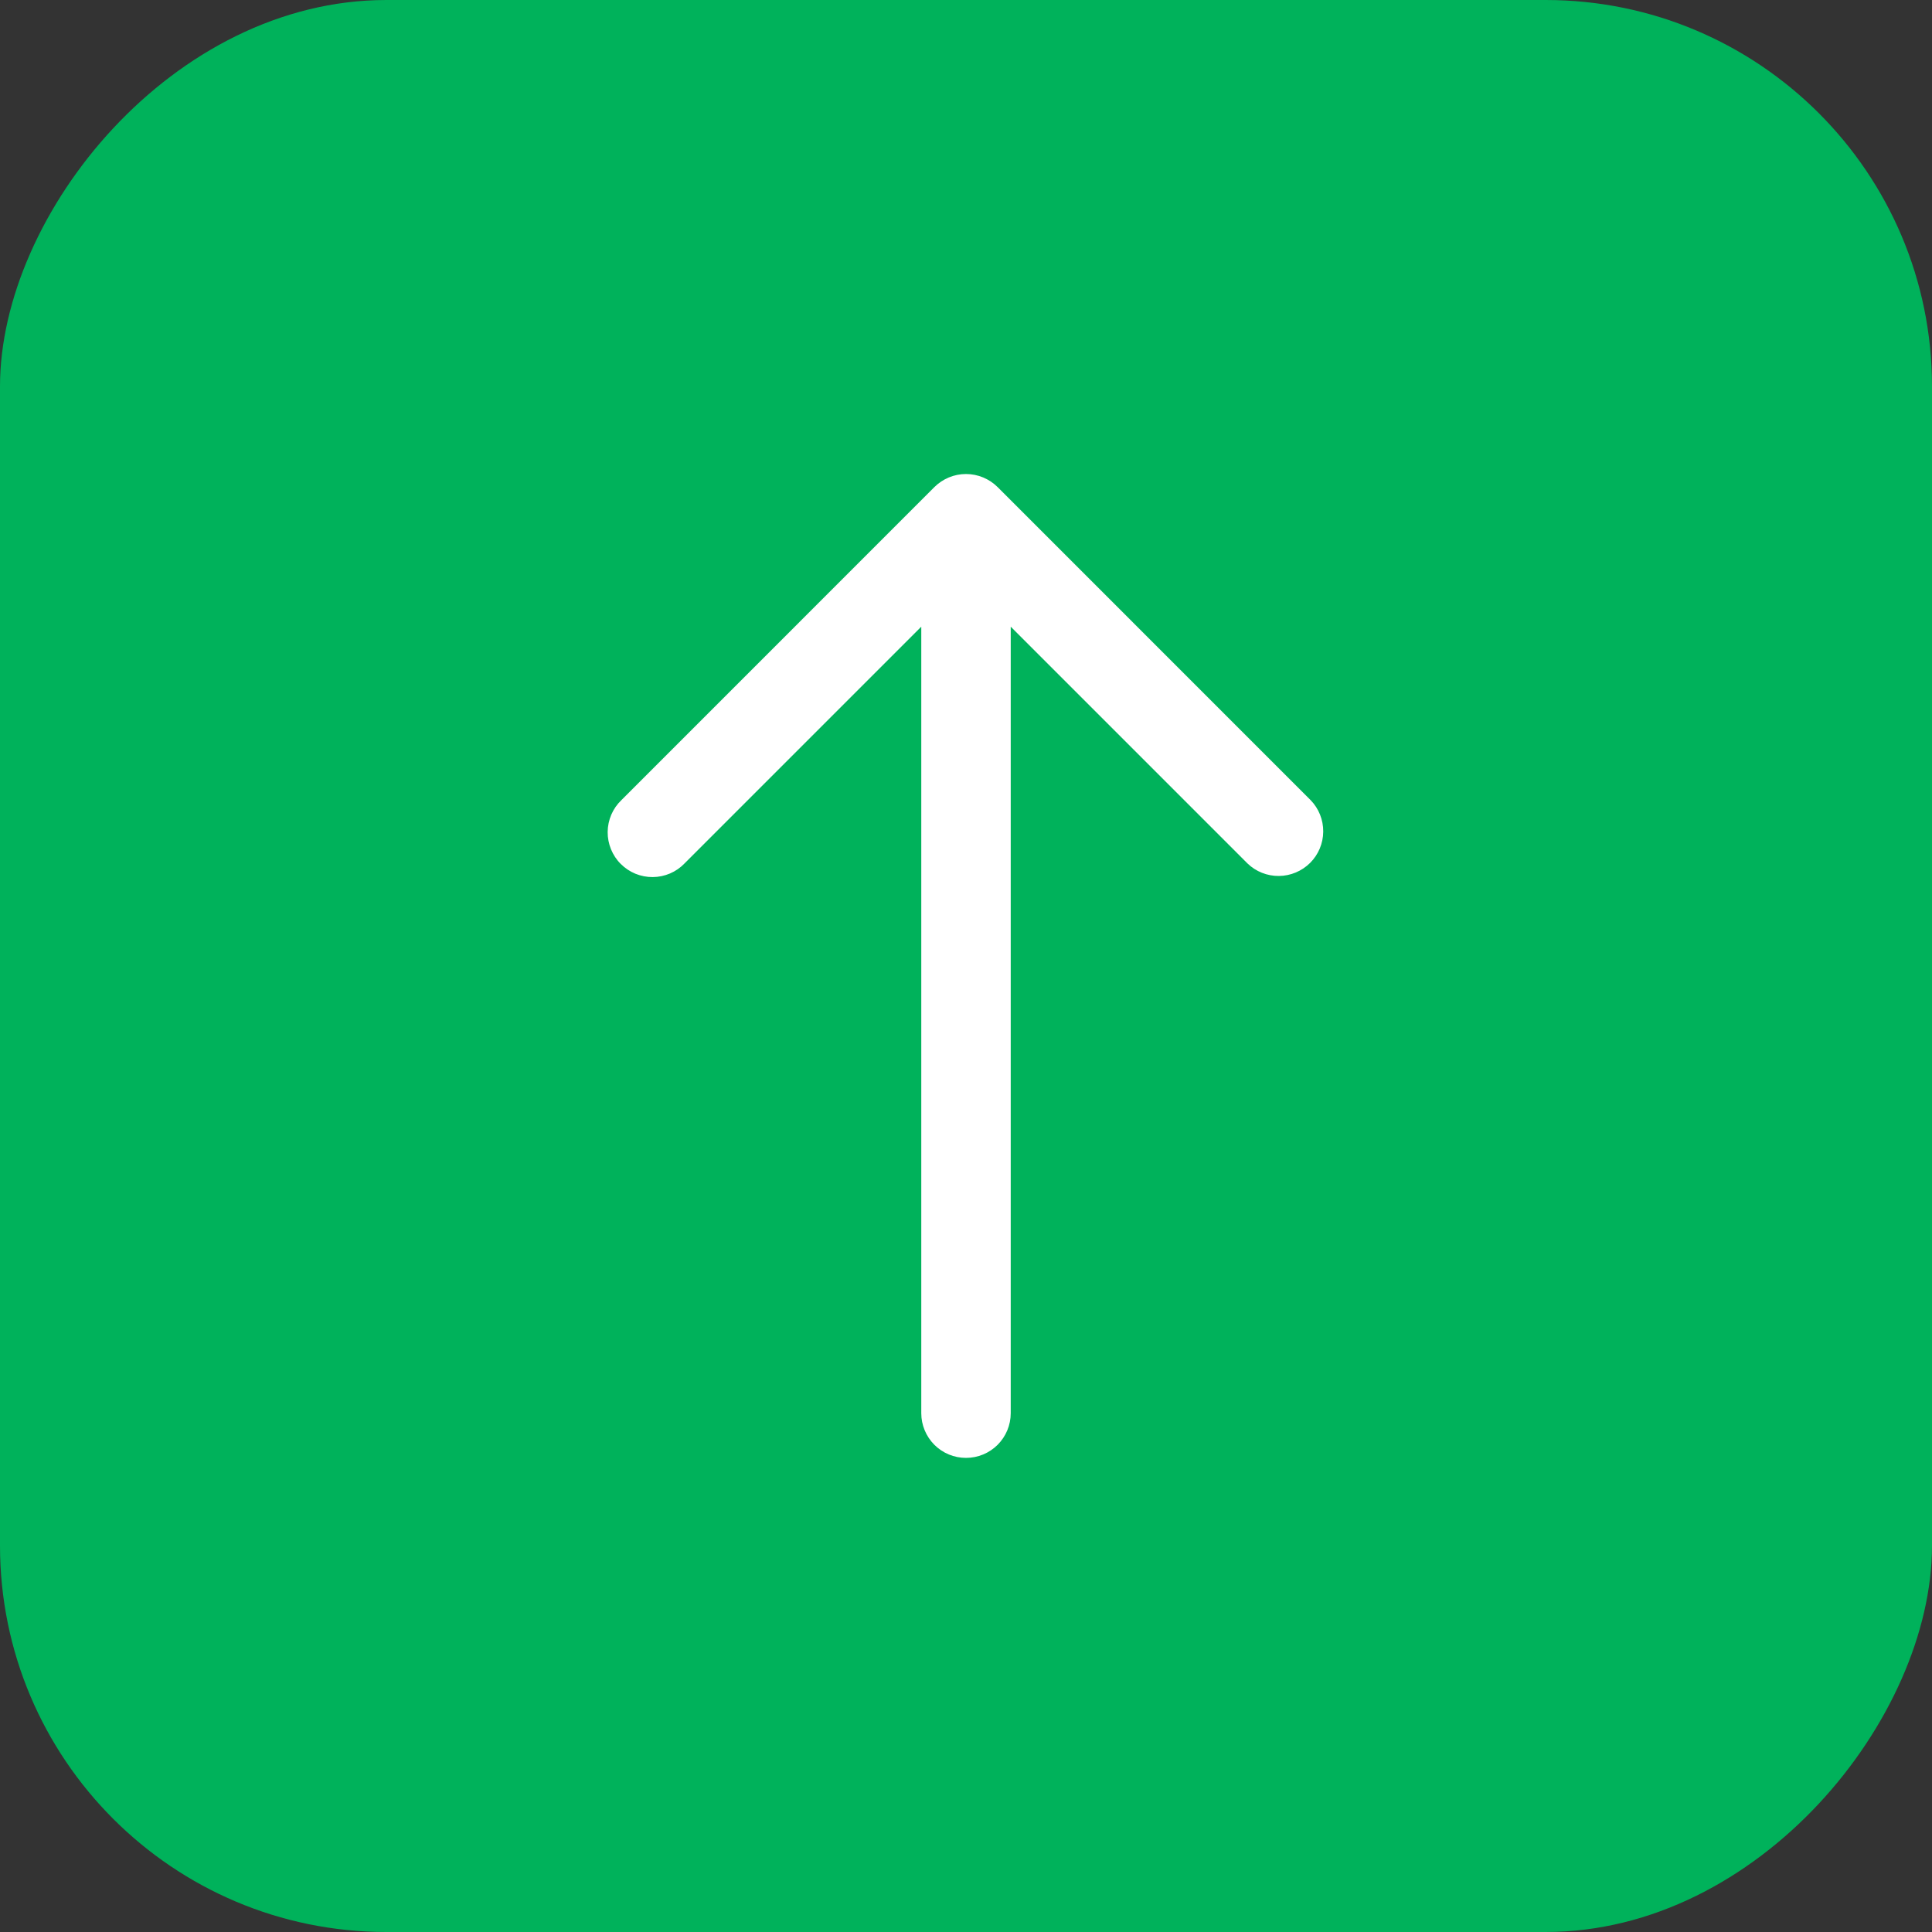
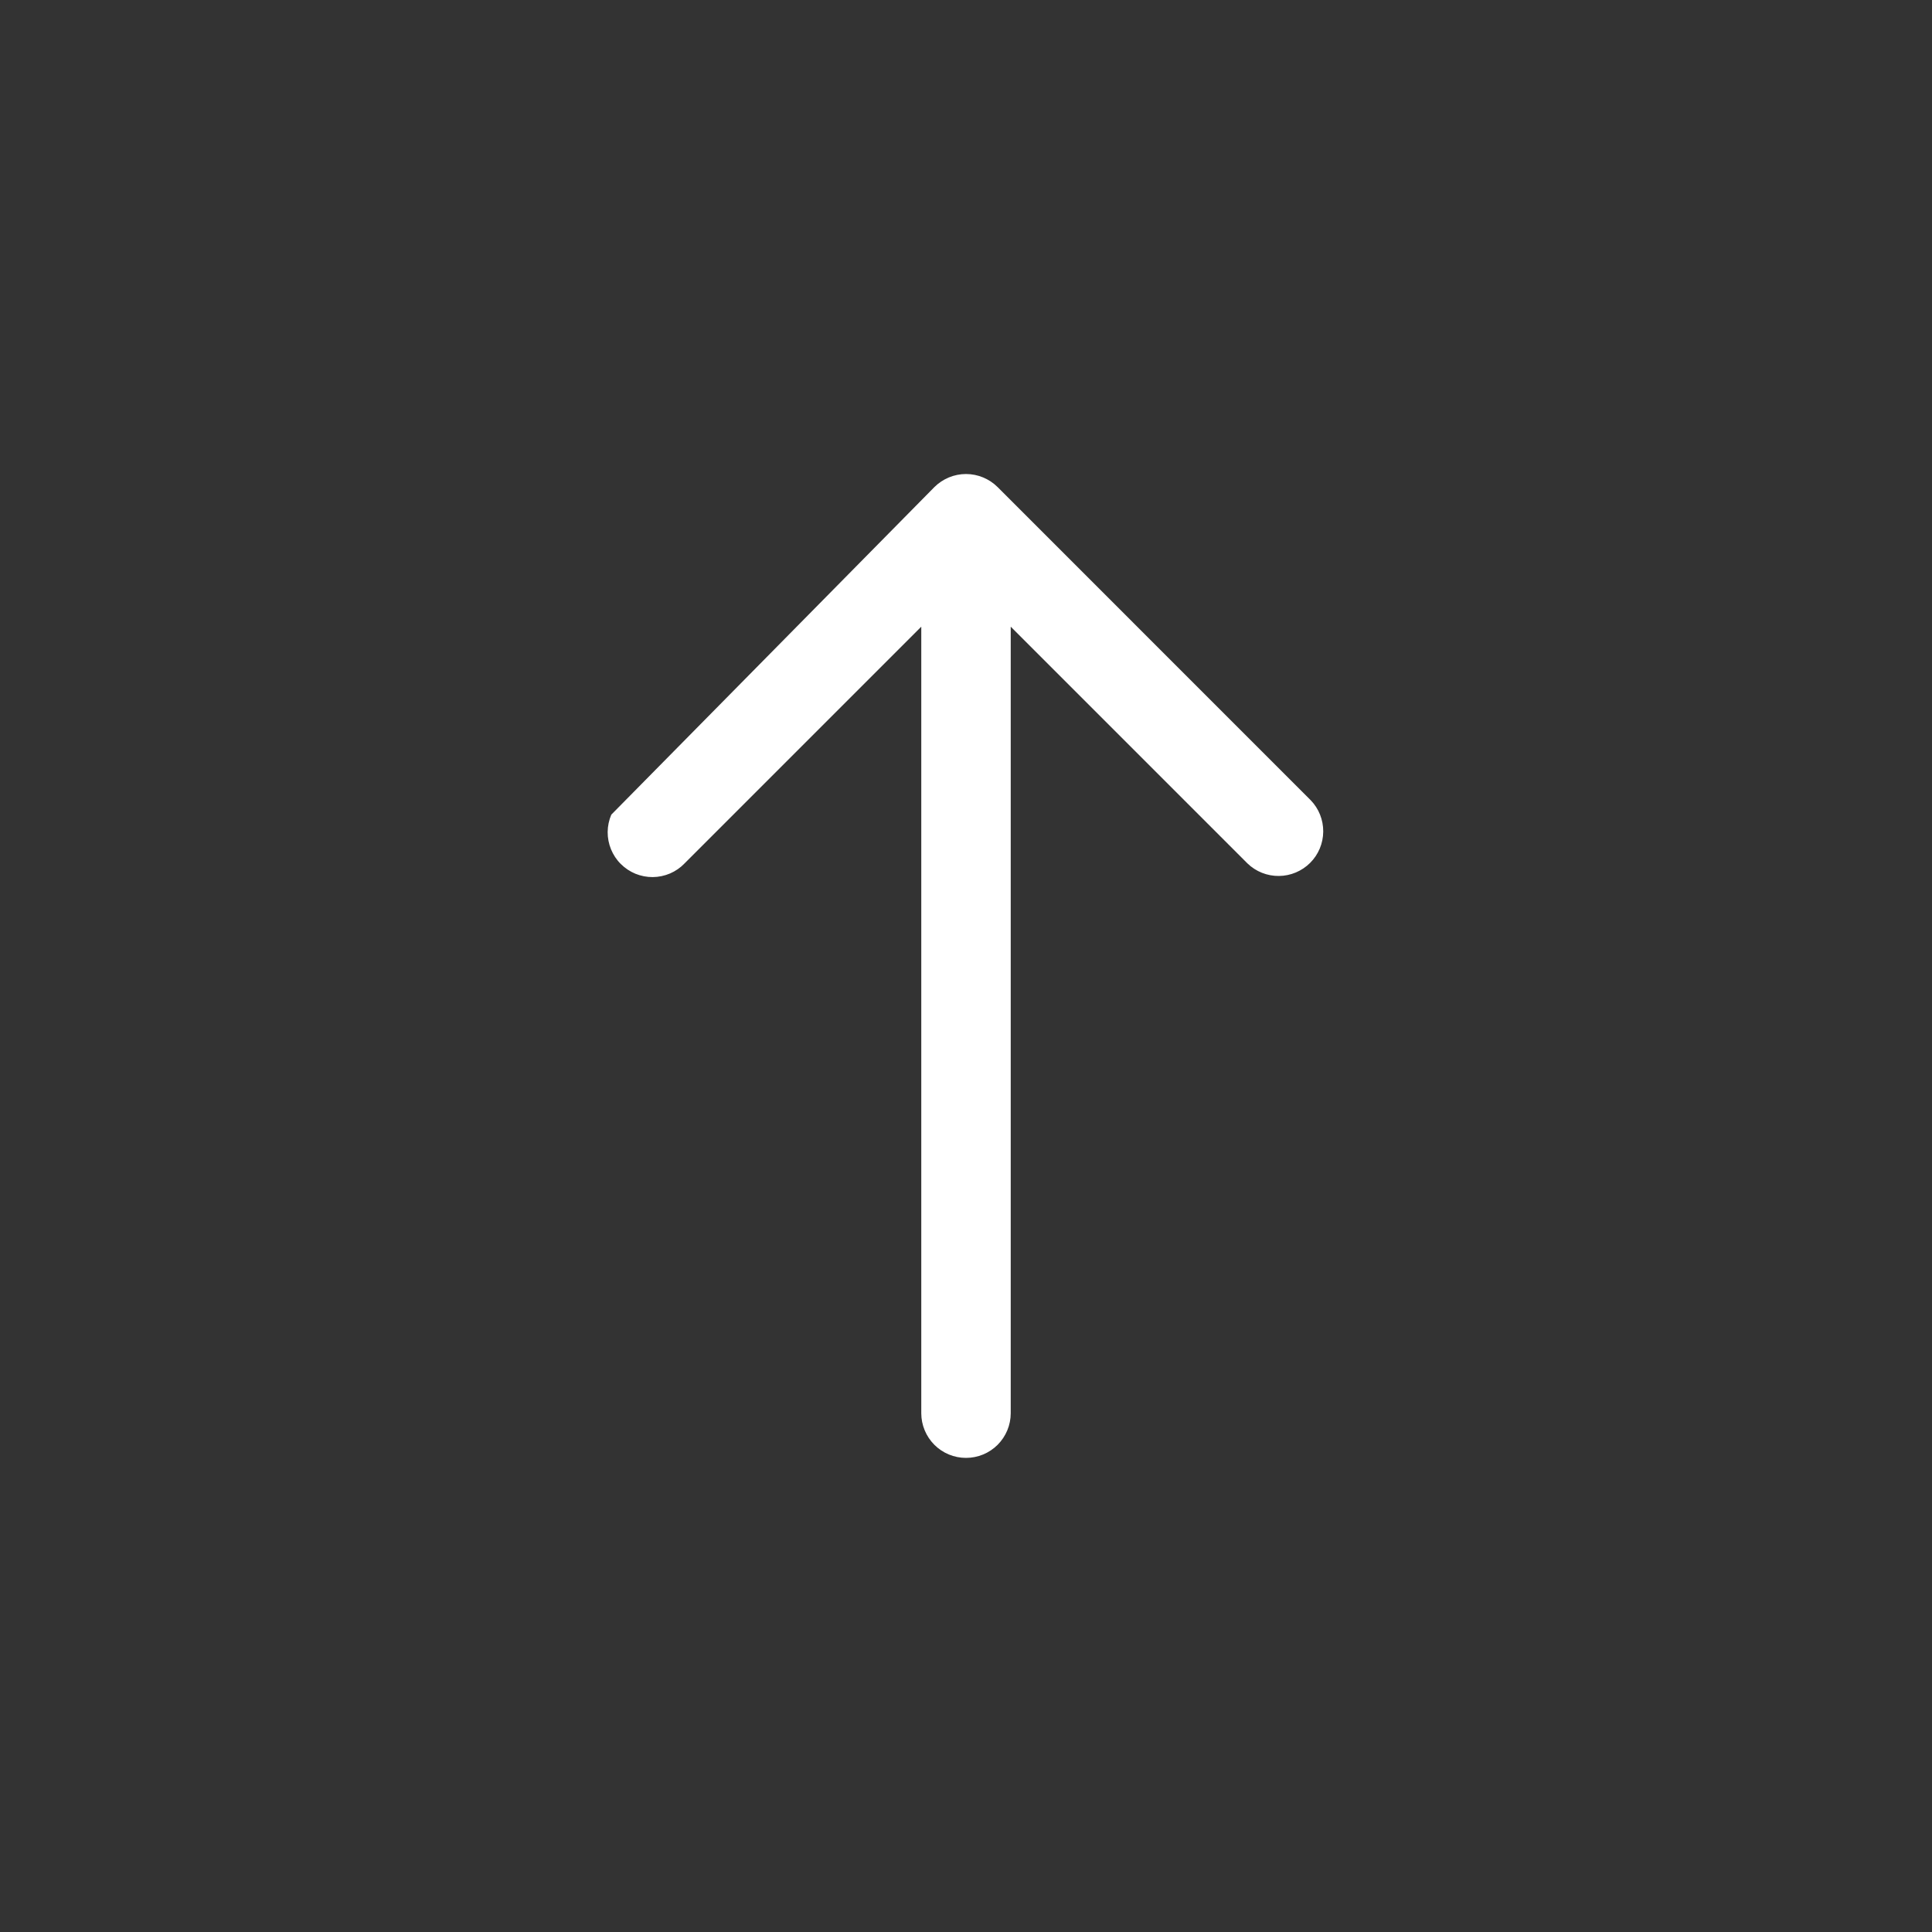
<svg xmlns="http://www.w3.org/2000/svg" width="40" height="40" viewBox="0 0 40 40" fill="none">
  <rect x="0" y="0" width="40" height="40" fill="#333333" stroke="none" />
-   <rect width="40" height="40" rx="8" transform="matrix(1 0 0 -1 0 40)" fill="#00B25B" />
-   <path d="M19.074 29.259V12.975L14.173 17.876C14.088 17.965 13.986 18.035 13.873 18.084C13.76 18.132 13.638 18.158 13.515 18.159C13.392 18.16 13.27 18.136 13.156 18.09C13.043 18.043 12.939 17.974 12.852 17.887C12.765 17.801 12.697 17.697 12.65 17.583C12.604 17.47 12.58 17.348 12.581 17.225C12.582 17.102 12.608 16.98 12.656 16.867C12.705 16.754 12.775 16.652 12.864 16.567L19.345 10.085C19.519 9.912 19.754 9.814 20 9.814C20.245 9.814 20.481 9.912 20.655 10.085L27.136 16.567C27.305 16.741 27.398 16.975 27.396 17.218C27.394 17.461 27.297 17.693 27.125 17.865C26.953 18.036 26.721 18.134 26.478 18.136C26.235 18.138 26.001 18.045 25.827 17.876L20.926 12.975V29.259C20.926 29.504 20.828 29.739 20.655 29.913C20.481 30.087 20.245 30.184 20 30.184C19.754 30.184 19.519 30.087 19.345 29.913C19.172 29.739 19.074 29.504 19.074 29.259Z" fill="white" />
+   <path d="M19.074 29.259V12.975L14.173 17.876C14.088 17.965 13.986 18.035 13.873 18.084C13.76 18.132 13.638 18.158 13.515 18.159C13.392 18.16 13.27 18.136 13.156 18.09C13.043 18.043 12.939 17.974 12.852 17.887C12.765 17.801 12.697 17.697 12.65 17.583C12.604 17.47 12.58 17.348 12.581 17.225C12.582 17.102 12.608 16.98 12.656 16.867L19.345 10.085C19.519 9.912 19.754 9.814 20 9.814C20.245 9.814 20.481 9.912 20.655 10.085L27.136 16.567C27.305 16.741 27.398 16.975 27.396 17.218C27.394 17.461 27.297 17.693 27.125 17.865C26.953 18.036 26.721 18.134 26.478 18.136C26.235 18.138 26.001 18.045 25.827 17.876L20.926 12.975V29.259C20.926 29.504 20.828 29.739 20.655 29.913C20.481 30.087 20.245 30.184 20 30.184C19.754 30.184 19.519 30.087 19.345 29.913C19.172 29.739 19.074 29.504 19.074 29.259Z" fill="white" />
</svg>